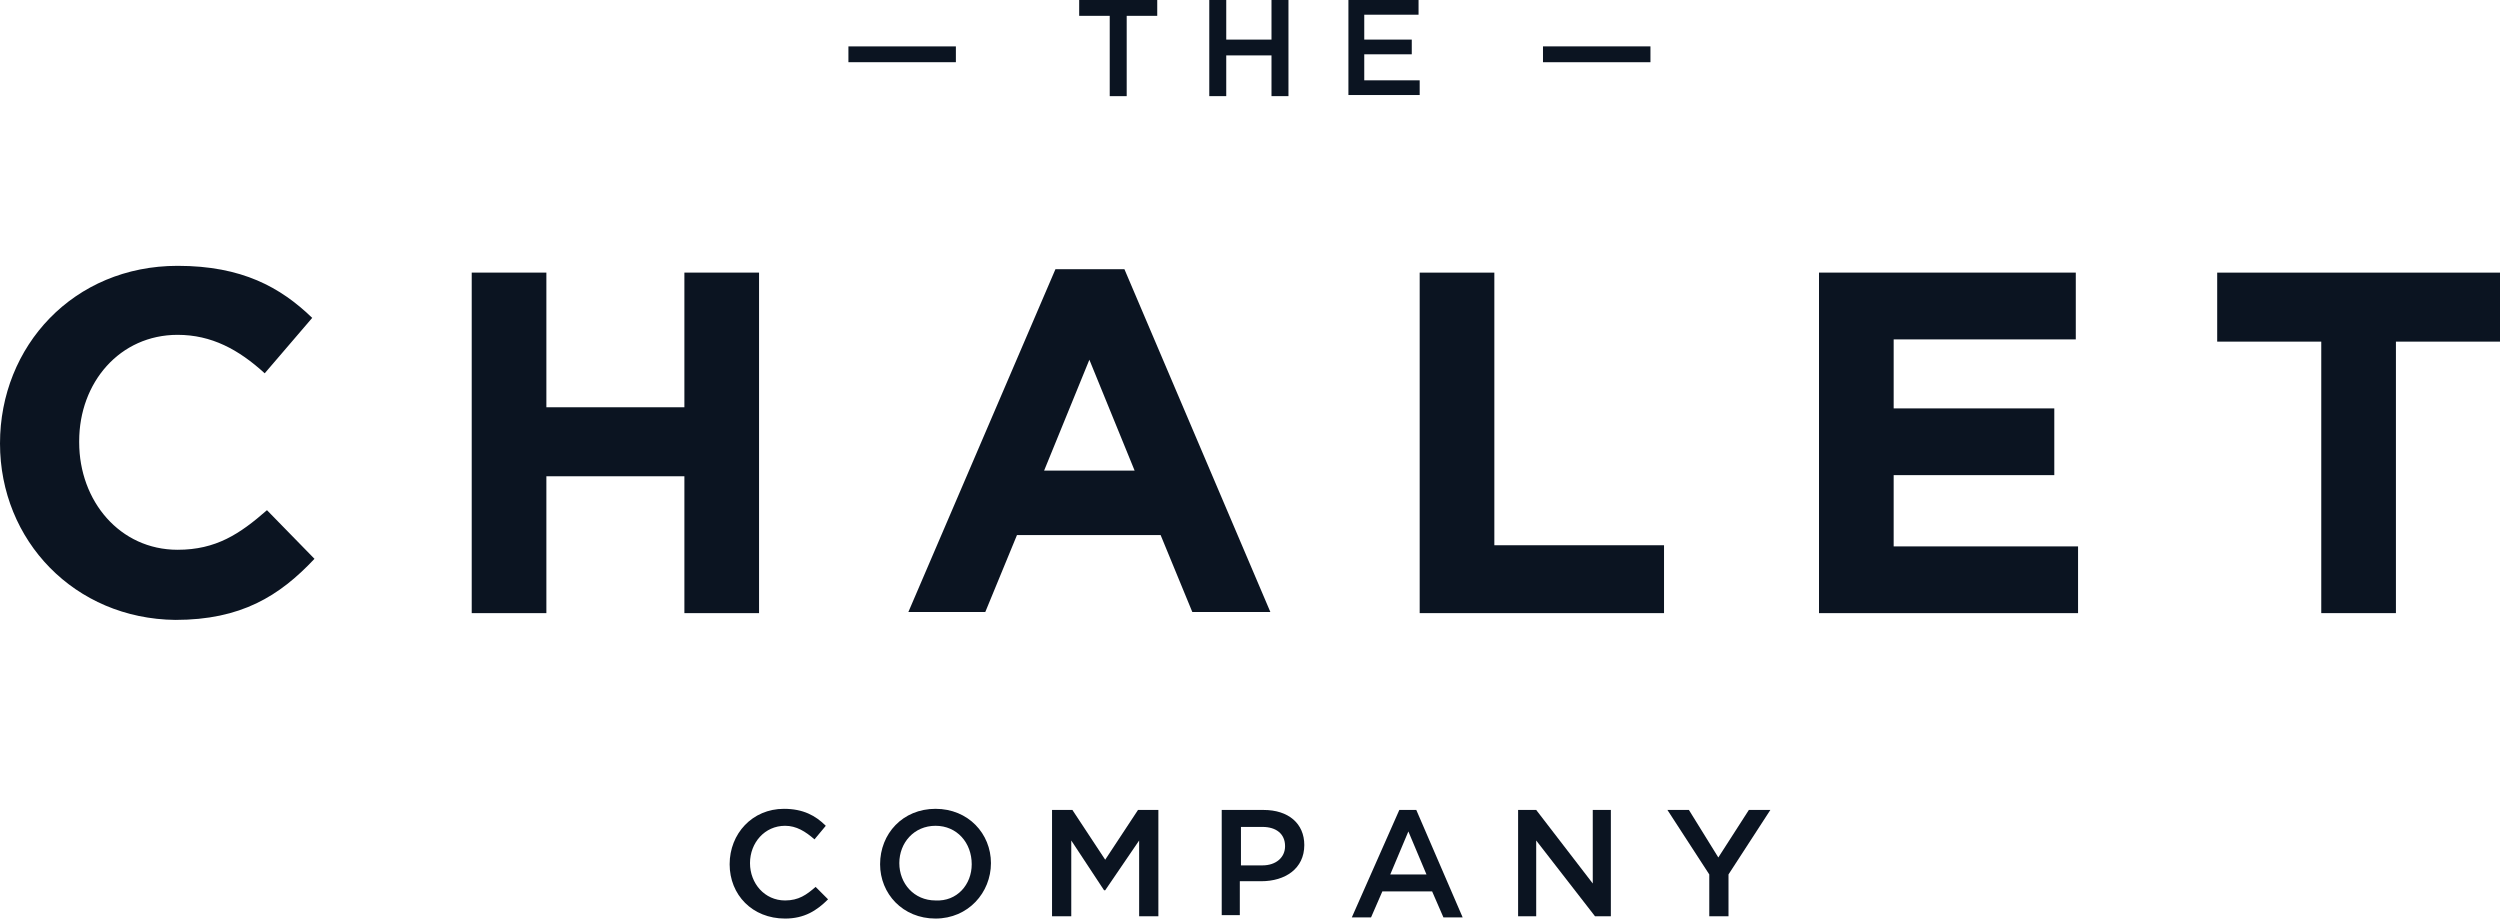
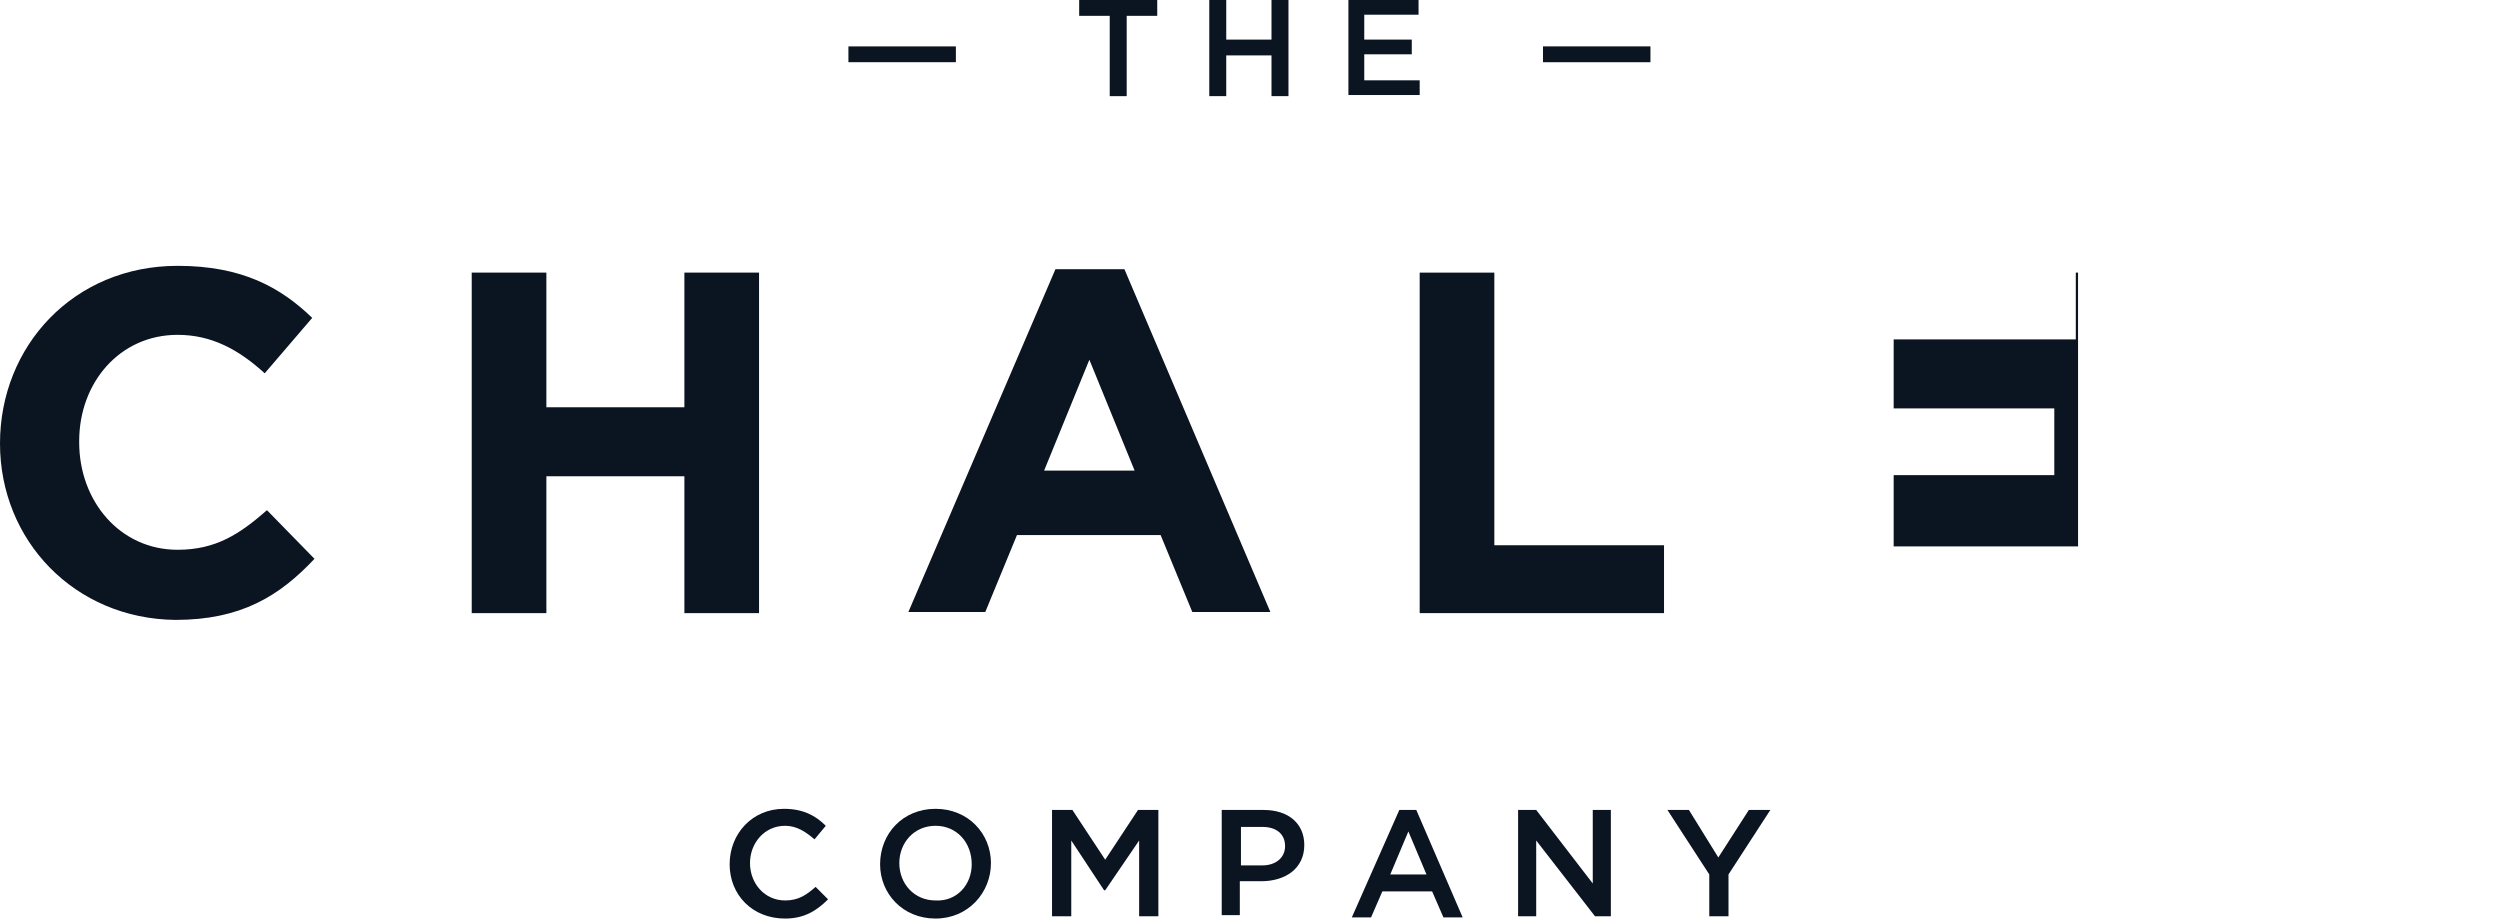
<svg xmlns="http://www.w3.org/2000/svg" version="1.1" id="Layer_1" x="0px" y="0px" viewBox="0 0 221 81.2" style="enable-background:new 0 0 221 81.2;" xml:space="preserve">
  <style type="text/css">
	.st0{fill:#0B1421;}
</style>
  <g>
    <path class="st0" d="M75,4.1h9.5v1.4H75V4.1z" />
    <path class="st0" d="M98.1,1.4h-2.7V0h6.9v1.4h-2.7v7.1h-1.5V1.4z" />
    <path class="st0" d="M106.9,0h1.5v3.5h4V0h1.5v8.5h-1.5V4.9h-4v3.6h-1.5V0z" />
    <path class="st0" d="M119.1,0h6.3v1.3h-4.8v2.2h4.2v1.3h-4.2v2.3h4.9v1.3h-6.3V0z" />
    <path class="st0" d="M136.4,4.1h9.5v1.4h-9.5V4.1z" />
  </g>
  <g>
    <path class="st0" d="M0,39.2L0,39.2c0-8.6,6.5-15.7,15.7-15.7c5.7,0,9.1,1.9,11.9,4.6l-4.2,4.9c-2.3-2.1-4.7-3.4-7.7-3.4   c-5.1,0-8.7,4.2-8.7,9.4v0.1c0,5.2,3.6,9.5,8.7,9.5c3.4,0,5.5-1.4,7.9-3.5l4.2,4.3c-3.1,3.3-6.5,5.4-12.3,5.4   C6.6,54.7,0,47.8,0,39.2z" />
    <path class="st0" d="M41.7,24.1h6.6V36h12.2V24.1h6.6v30.1h-6.6V42.1H48.3v12.1h-6.6V24.1z" />
    <path class="st0" d="M93.3,23.8h6.1l12.9,30.3h-6.9l-2.8-6.8H89.9l-2.8,6.8h-6.8L93.3,23.8z M100.3,41.6l-4-9.8l-4,9.8H100.3z" />
    <path class="st0" d="M125.5,24.1h6.6v24.1h15v6h-21.6V24.1z" />
-     <path class="st0" d="M160.8,24.1h22.7V30h-16.1v6.1h14.2V42h-14.2v6.3h16.3v5.9h-22.9V24.1z" />
-     <path class="st0" d="M205.2,30.2H196v-6.1H221v6.1h-9.2v24h-6.6V30.2z" />
+     <path class="st0" d="M160.8,24.1h22.7V30h-16.1v6.1h14.2V42h-14.2v6.3h16.3v5.9V24.1z" />
  </g>
  <g>
    <path class="st0" d="M64.5,76.4L64.5,76.4c0-2.7,2-4.9,4.8-4.9c1.7,0,2.8,0.6,3.7,1.5L72,74.2c-0.8-0.7-1.6-1.2-2.6-1.2   c-1.8,0-3.1,1.5-3.1,3.3v0c0,1.8,1.3,3.3,3.1,3.3c1.2,0,1.9-0.5,2.7-1.2l1.1,1.1c-1,1-2.1,1.7-3.8,1.7   C66.5,81.2,64.5,79.1,64.5,76.4z" />
    <path class="st0" d="M77.8,76.4L77.8,76.4c0-2.7,2-4.9,4.9-4.9c2.9,0,4.9,2.2,4.9,4.8v0c0,2.6-2,4.9-4.9,4.9   C79.8,81.2,77.8,79,77.8,76.4z M85.9,76.4L85.9,76.4c0-1.9-1.3-3.4-3.2-3.4c-1.9,0-3.2,1.5-3.2,3.3v0c0,1.8,1.3,3.3,3.2,3.3   C84.6,79.7,85.9,78.2,85.9,76.4z" />
    <path class="st0" d="M93,71.6h1.8l2.9,4.4l2.9-4.4h1.8v9.4h-1.7v-6.7l-3,4.4h-0.1l-2.9-4.4v6.7H93V71.6z" />
    <path class="st0" d="M108,71.6h3.7c2.2,0,3.6,1.2,3.6,3.1v0c0,2.1-1.7,3.2-3.8,3.2h-1.9v3H108V71.6z M111.6,76.5c1.2,0,2-0.7,2-1.7   v0c0-1.1-0.8-1.7-2-1.7h-1.9v3.4H111.6z" />
    <path class="st0" d="M123.7,71.6h1.5l4.1,9.5h-1.7l-1-2.3h-4.4l-1,2.3h-1.7L123.7,71.6z M126.1,77.3l-1.6-3.8l-1.6,3.8H126.1z" />
    <path class="st0" d="M134.3,71.6h1.5l5,6.5v-6.5h1.6v9.4h-1.4l-5.2-6.7v6.7h-1.6V71.6z" />
    <path class="st0" d="M151.1,77.3l-3.7-5.7h1.9l2.6,4.2l2.7-4.2h1.9l-3.7,5.7v3.7h-1.7V77.3z" />
  </g>
</svg>